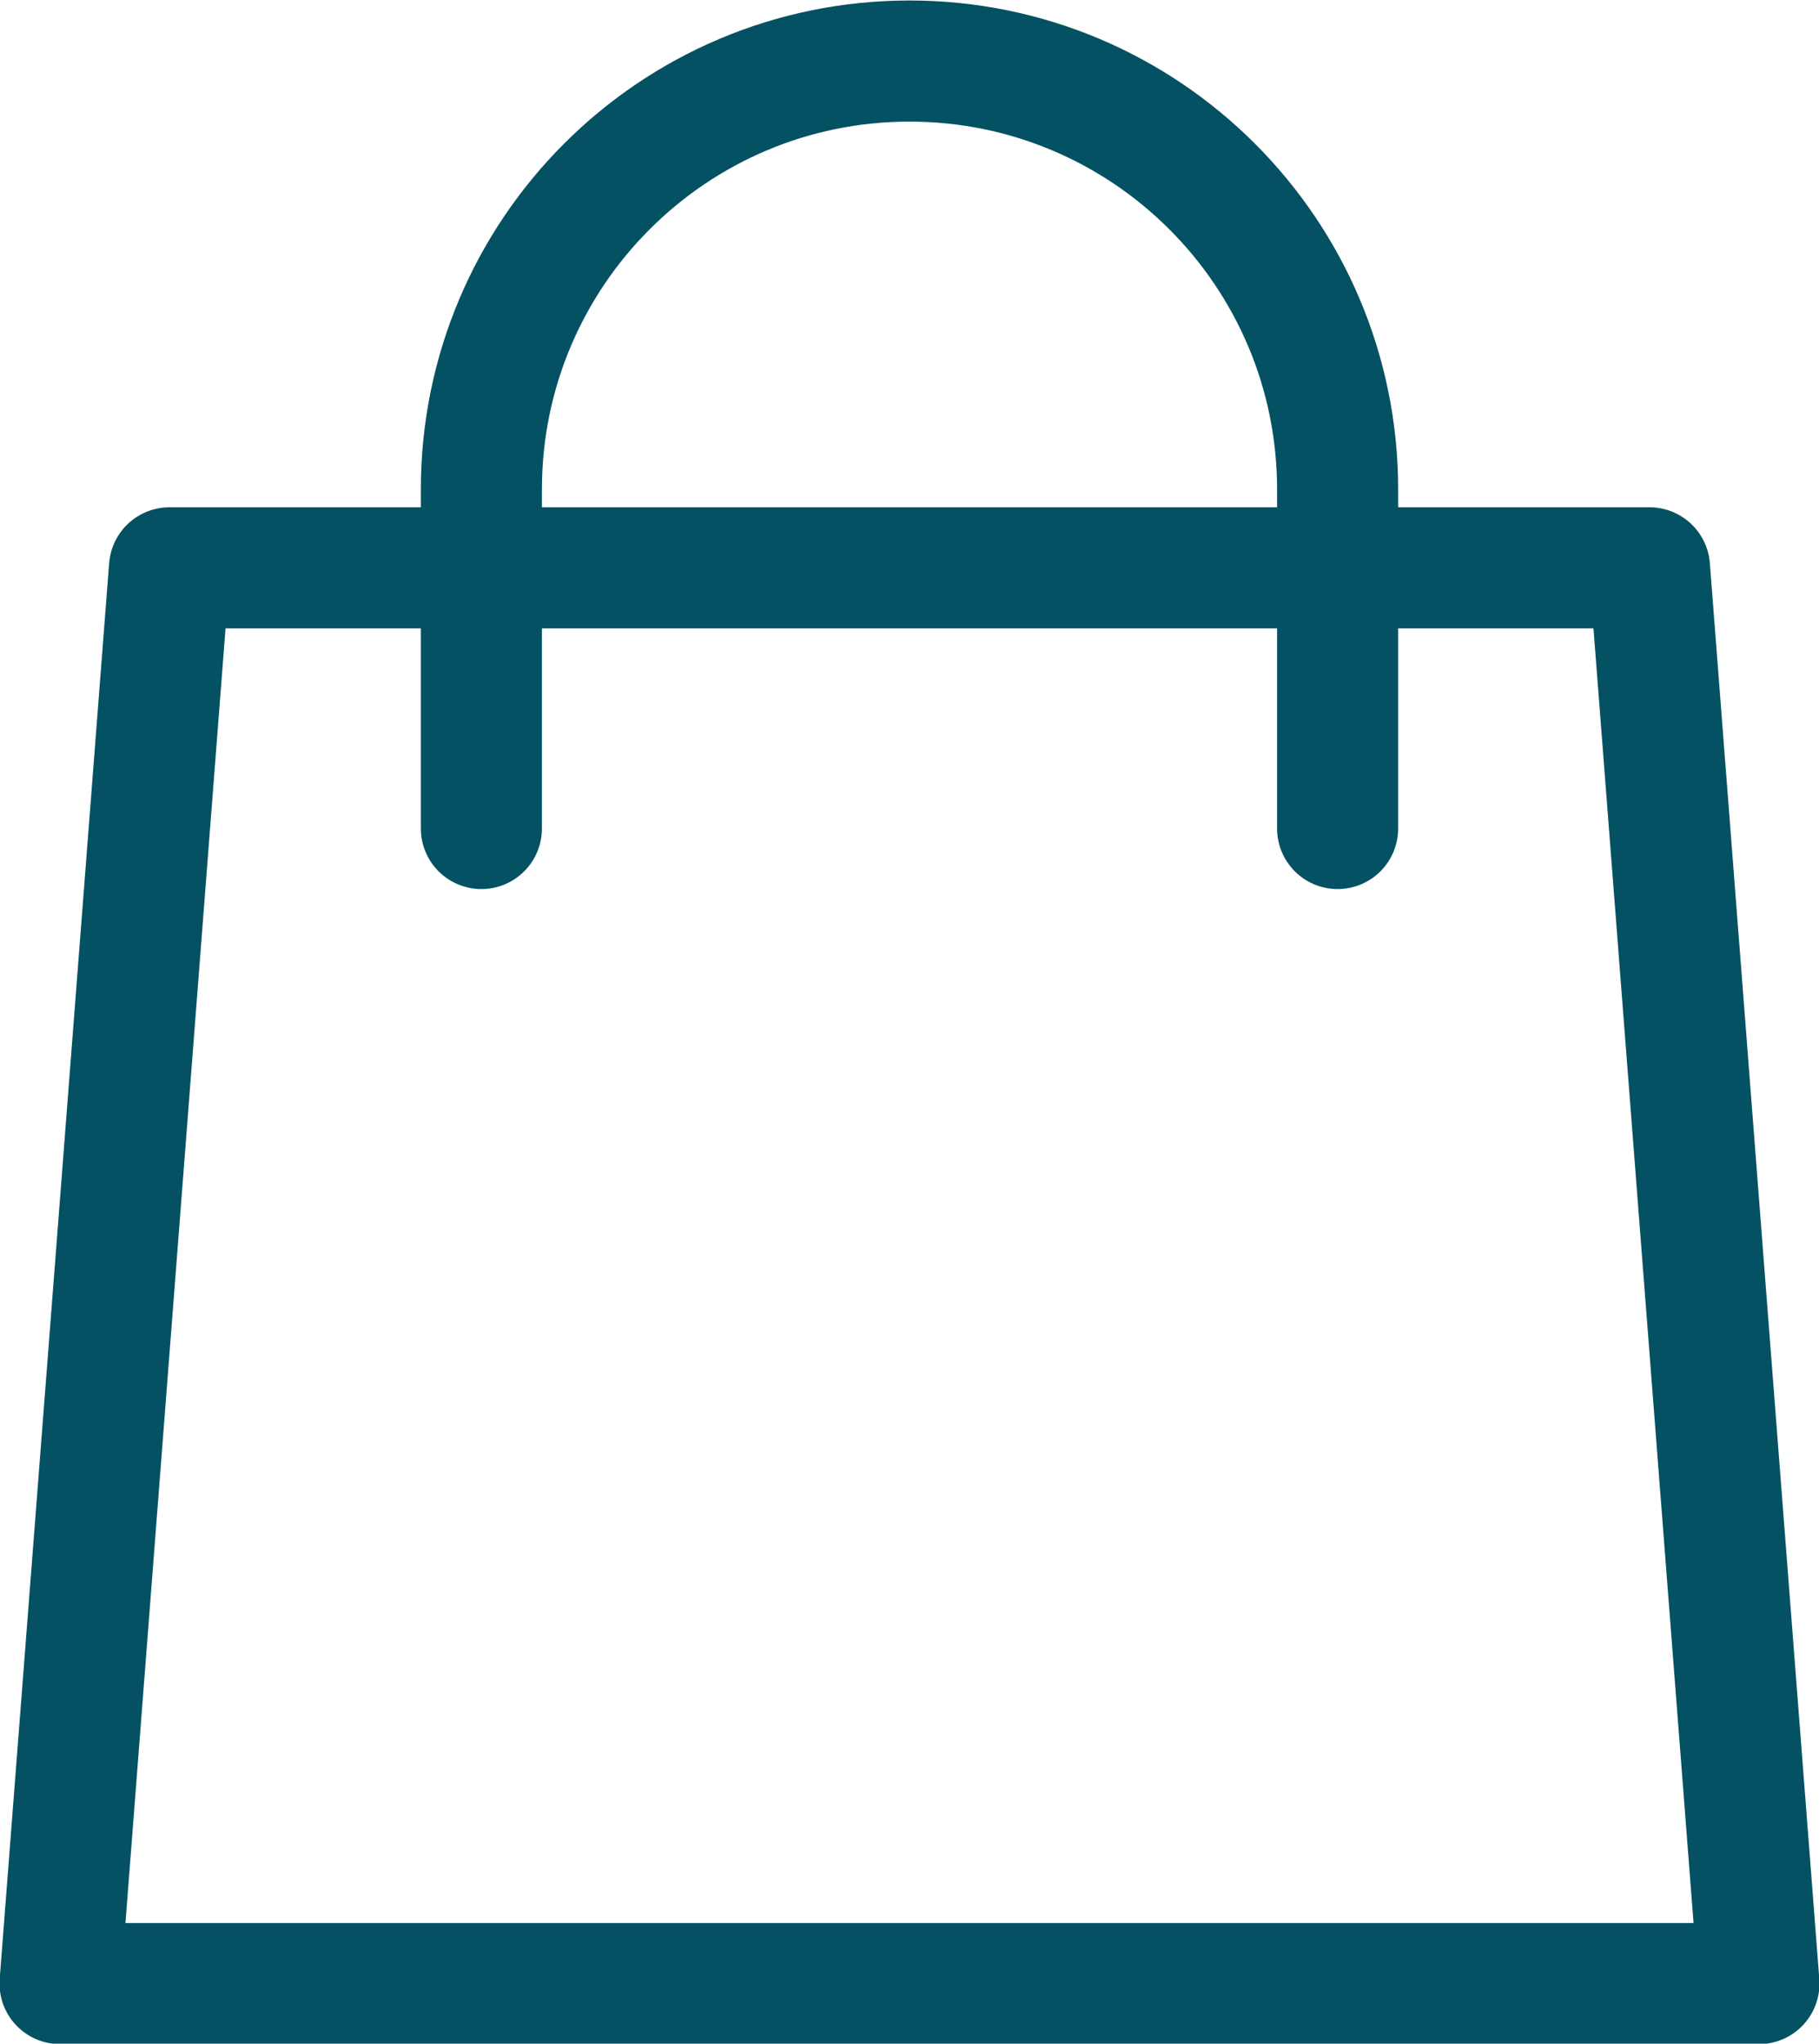
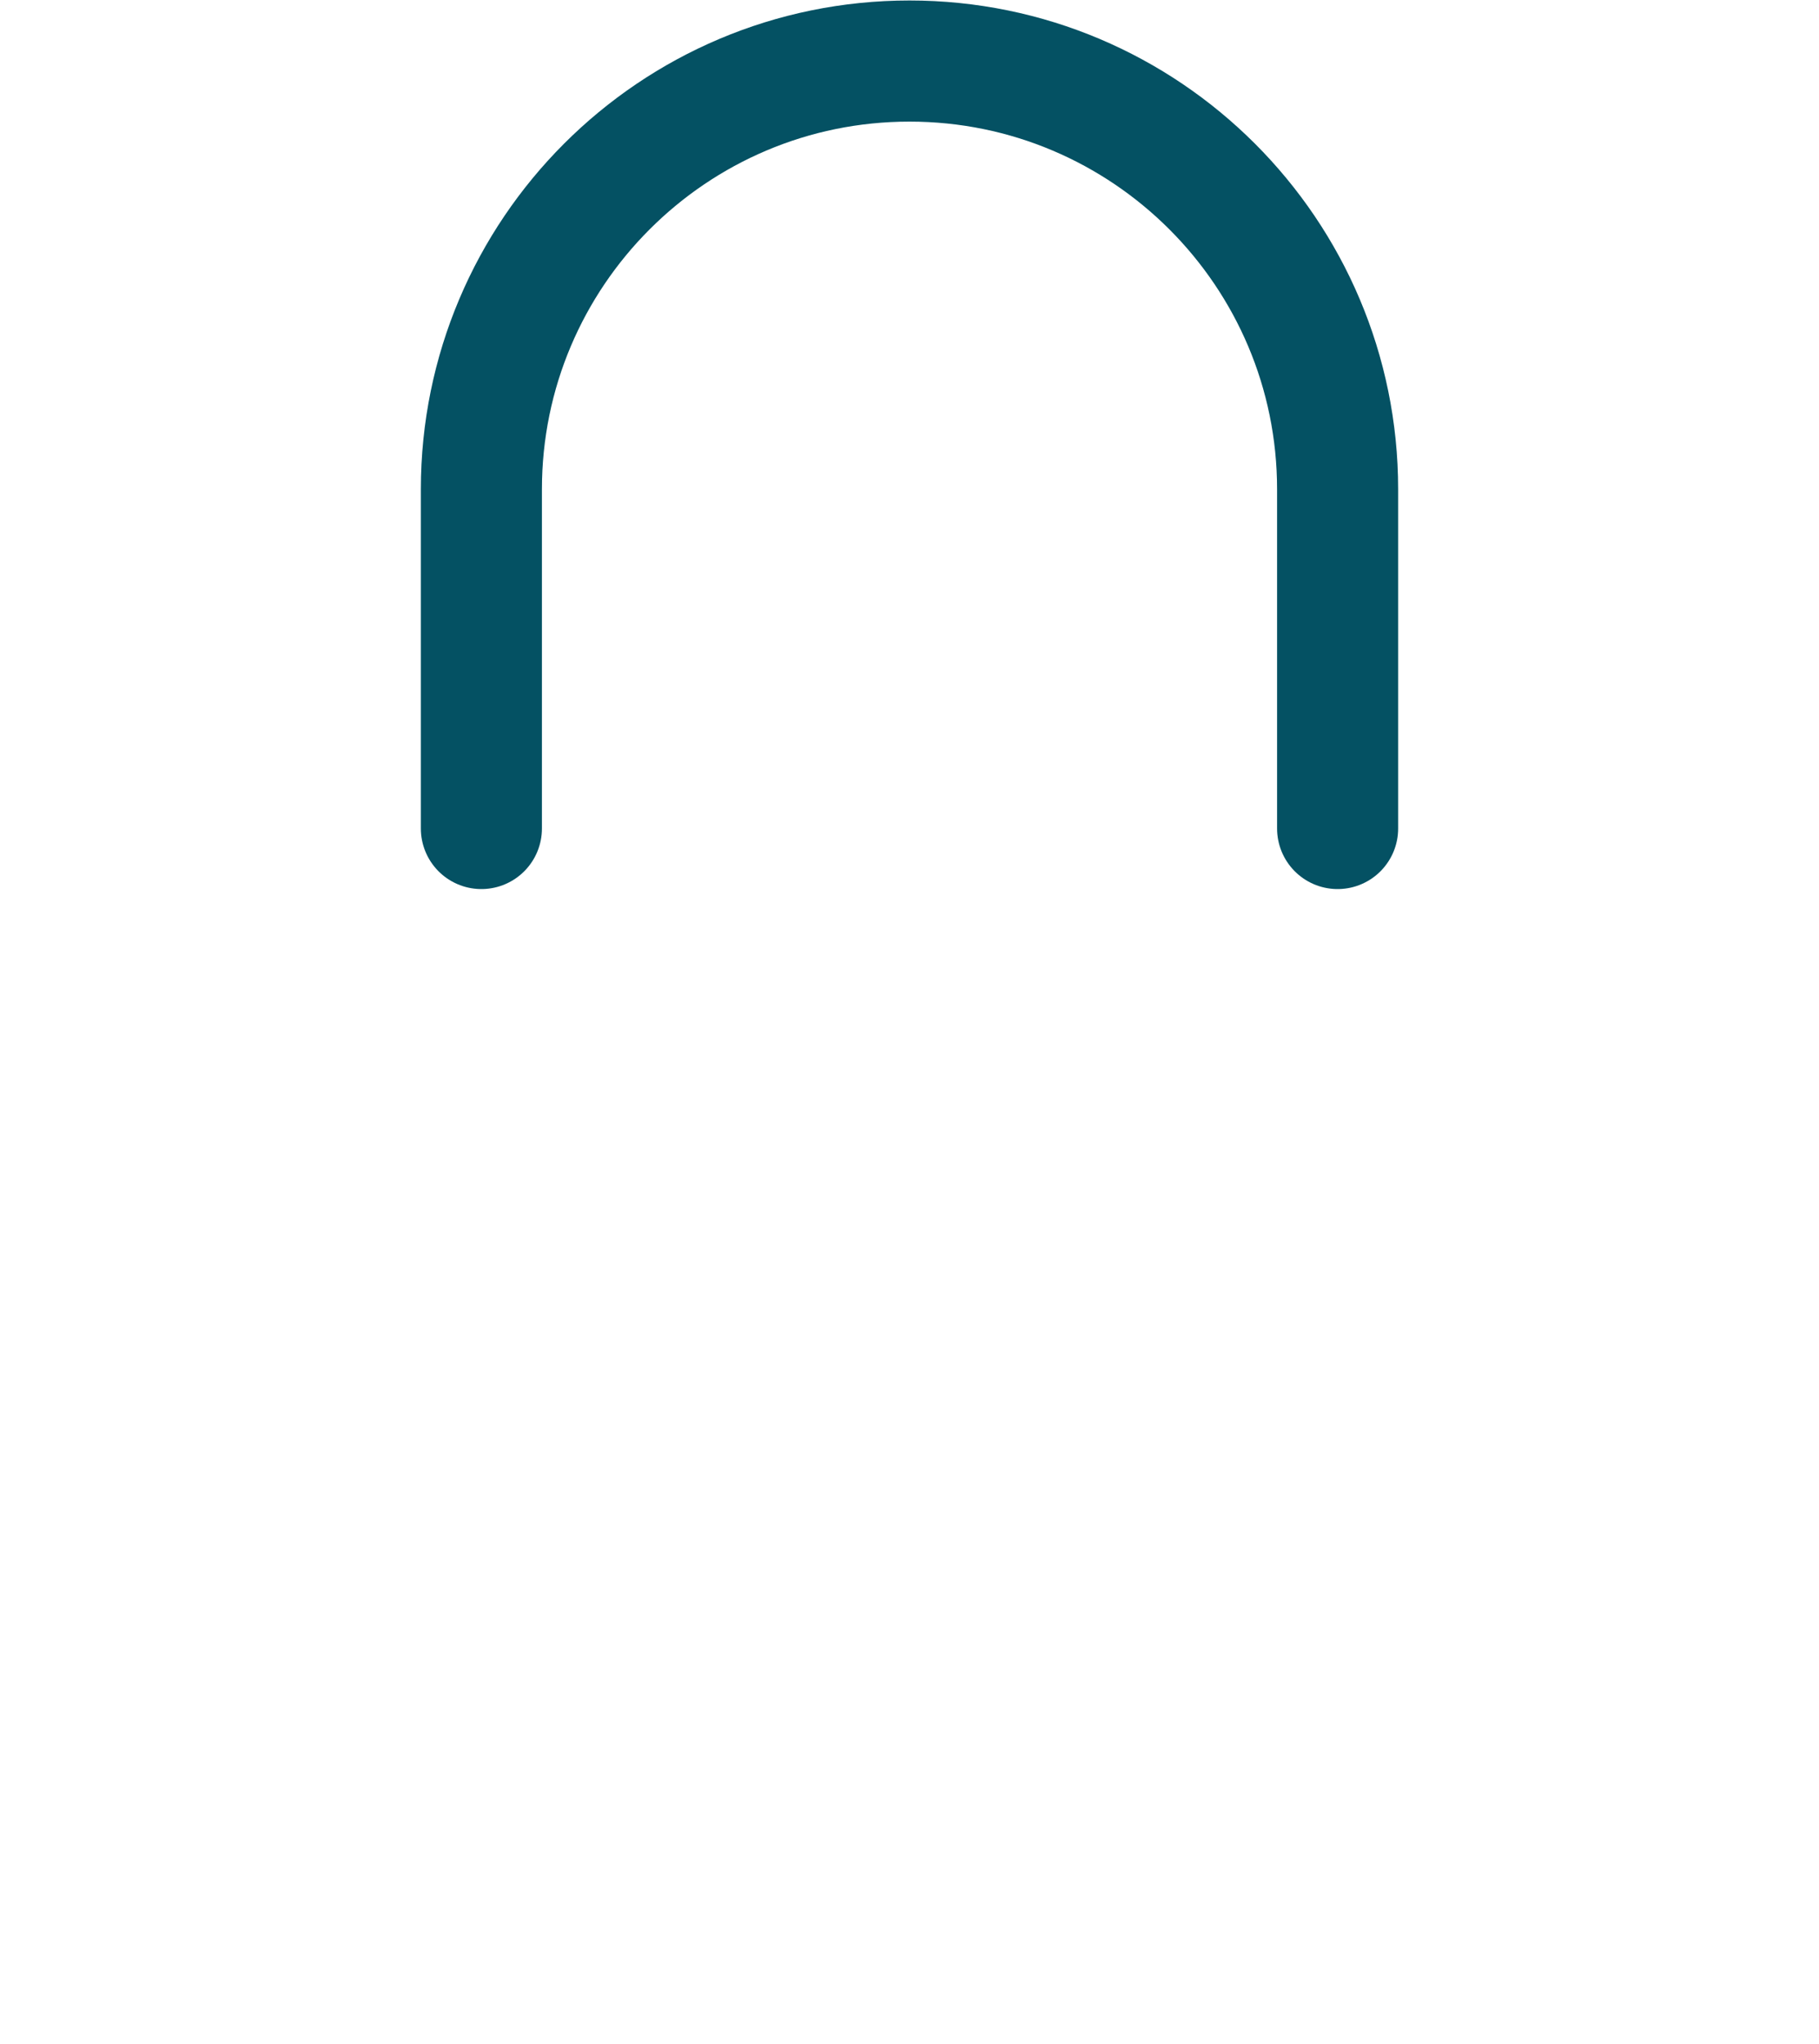
<svg xmlns="http://www.w3.org/2000/svg" id="Calque_2" viewBox="0 0 18.78 21.09">
  <defs>
    <style>
      .cls-1 {
        stroke-linejoin: round;
      }

      .cls-1, .cls-2 {
        fill: none;
        stroke: #045163;
        stroke-width: 1.25px;
      }

      .cls-2 {
        stroke-linecap: round;
        stroke-miterlimit: 10;
      }
    </style>
  </defs>
-   <polygon class="cls-1" points="18.16 20.47 .62 20.47 1.75 5.86 17.03 5.86 18.16 20.47" />
  <path class="cls-2" d="M13.81,8.55v-3.5c0-2.44-1.98-4.42-4.42-4.42h0c-2.44,0-4.42,1.98-4.42,4.42v3.5" />
</svg>